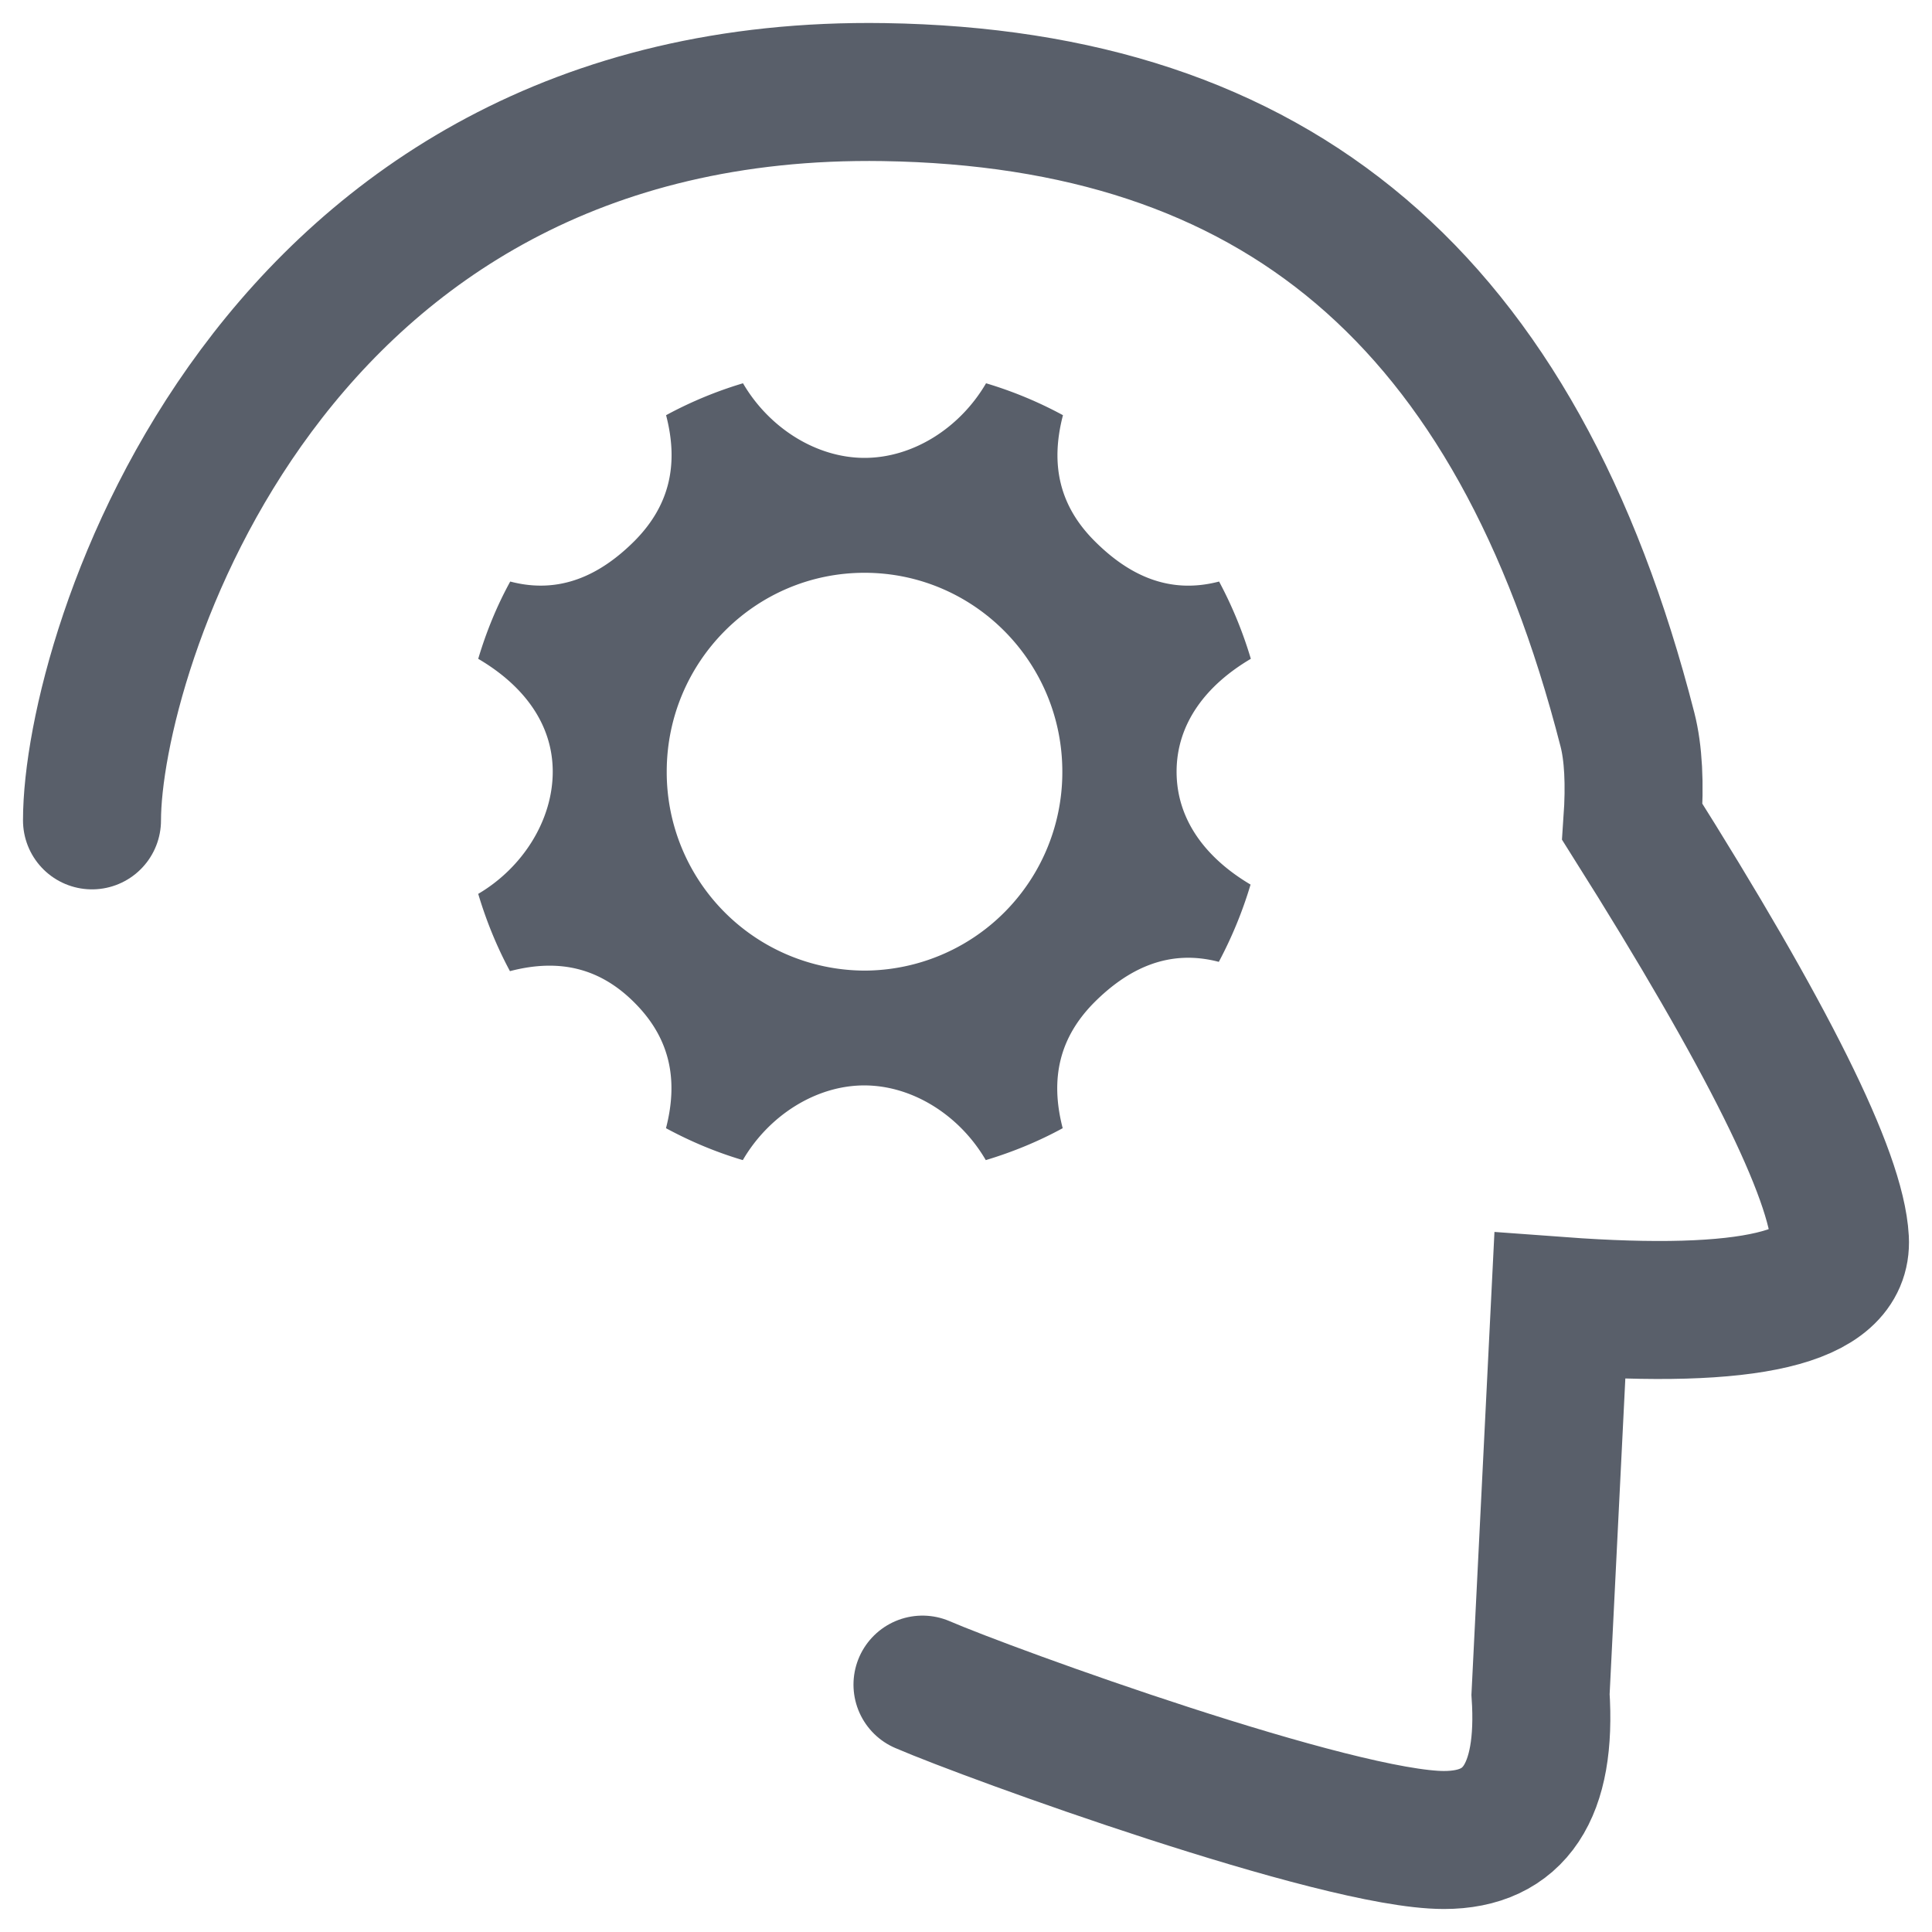
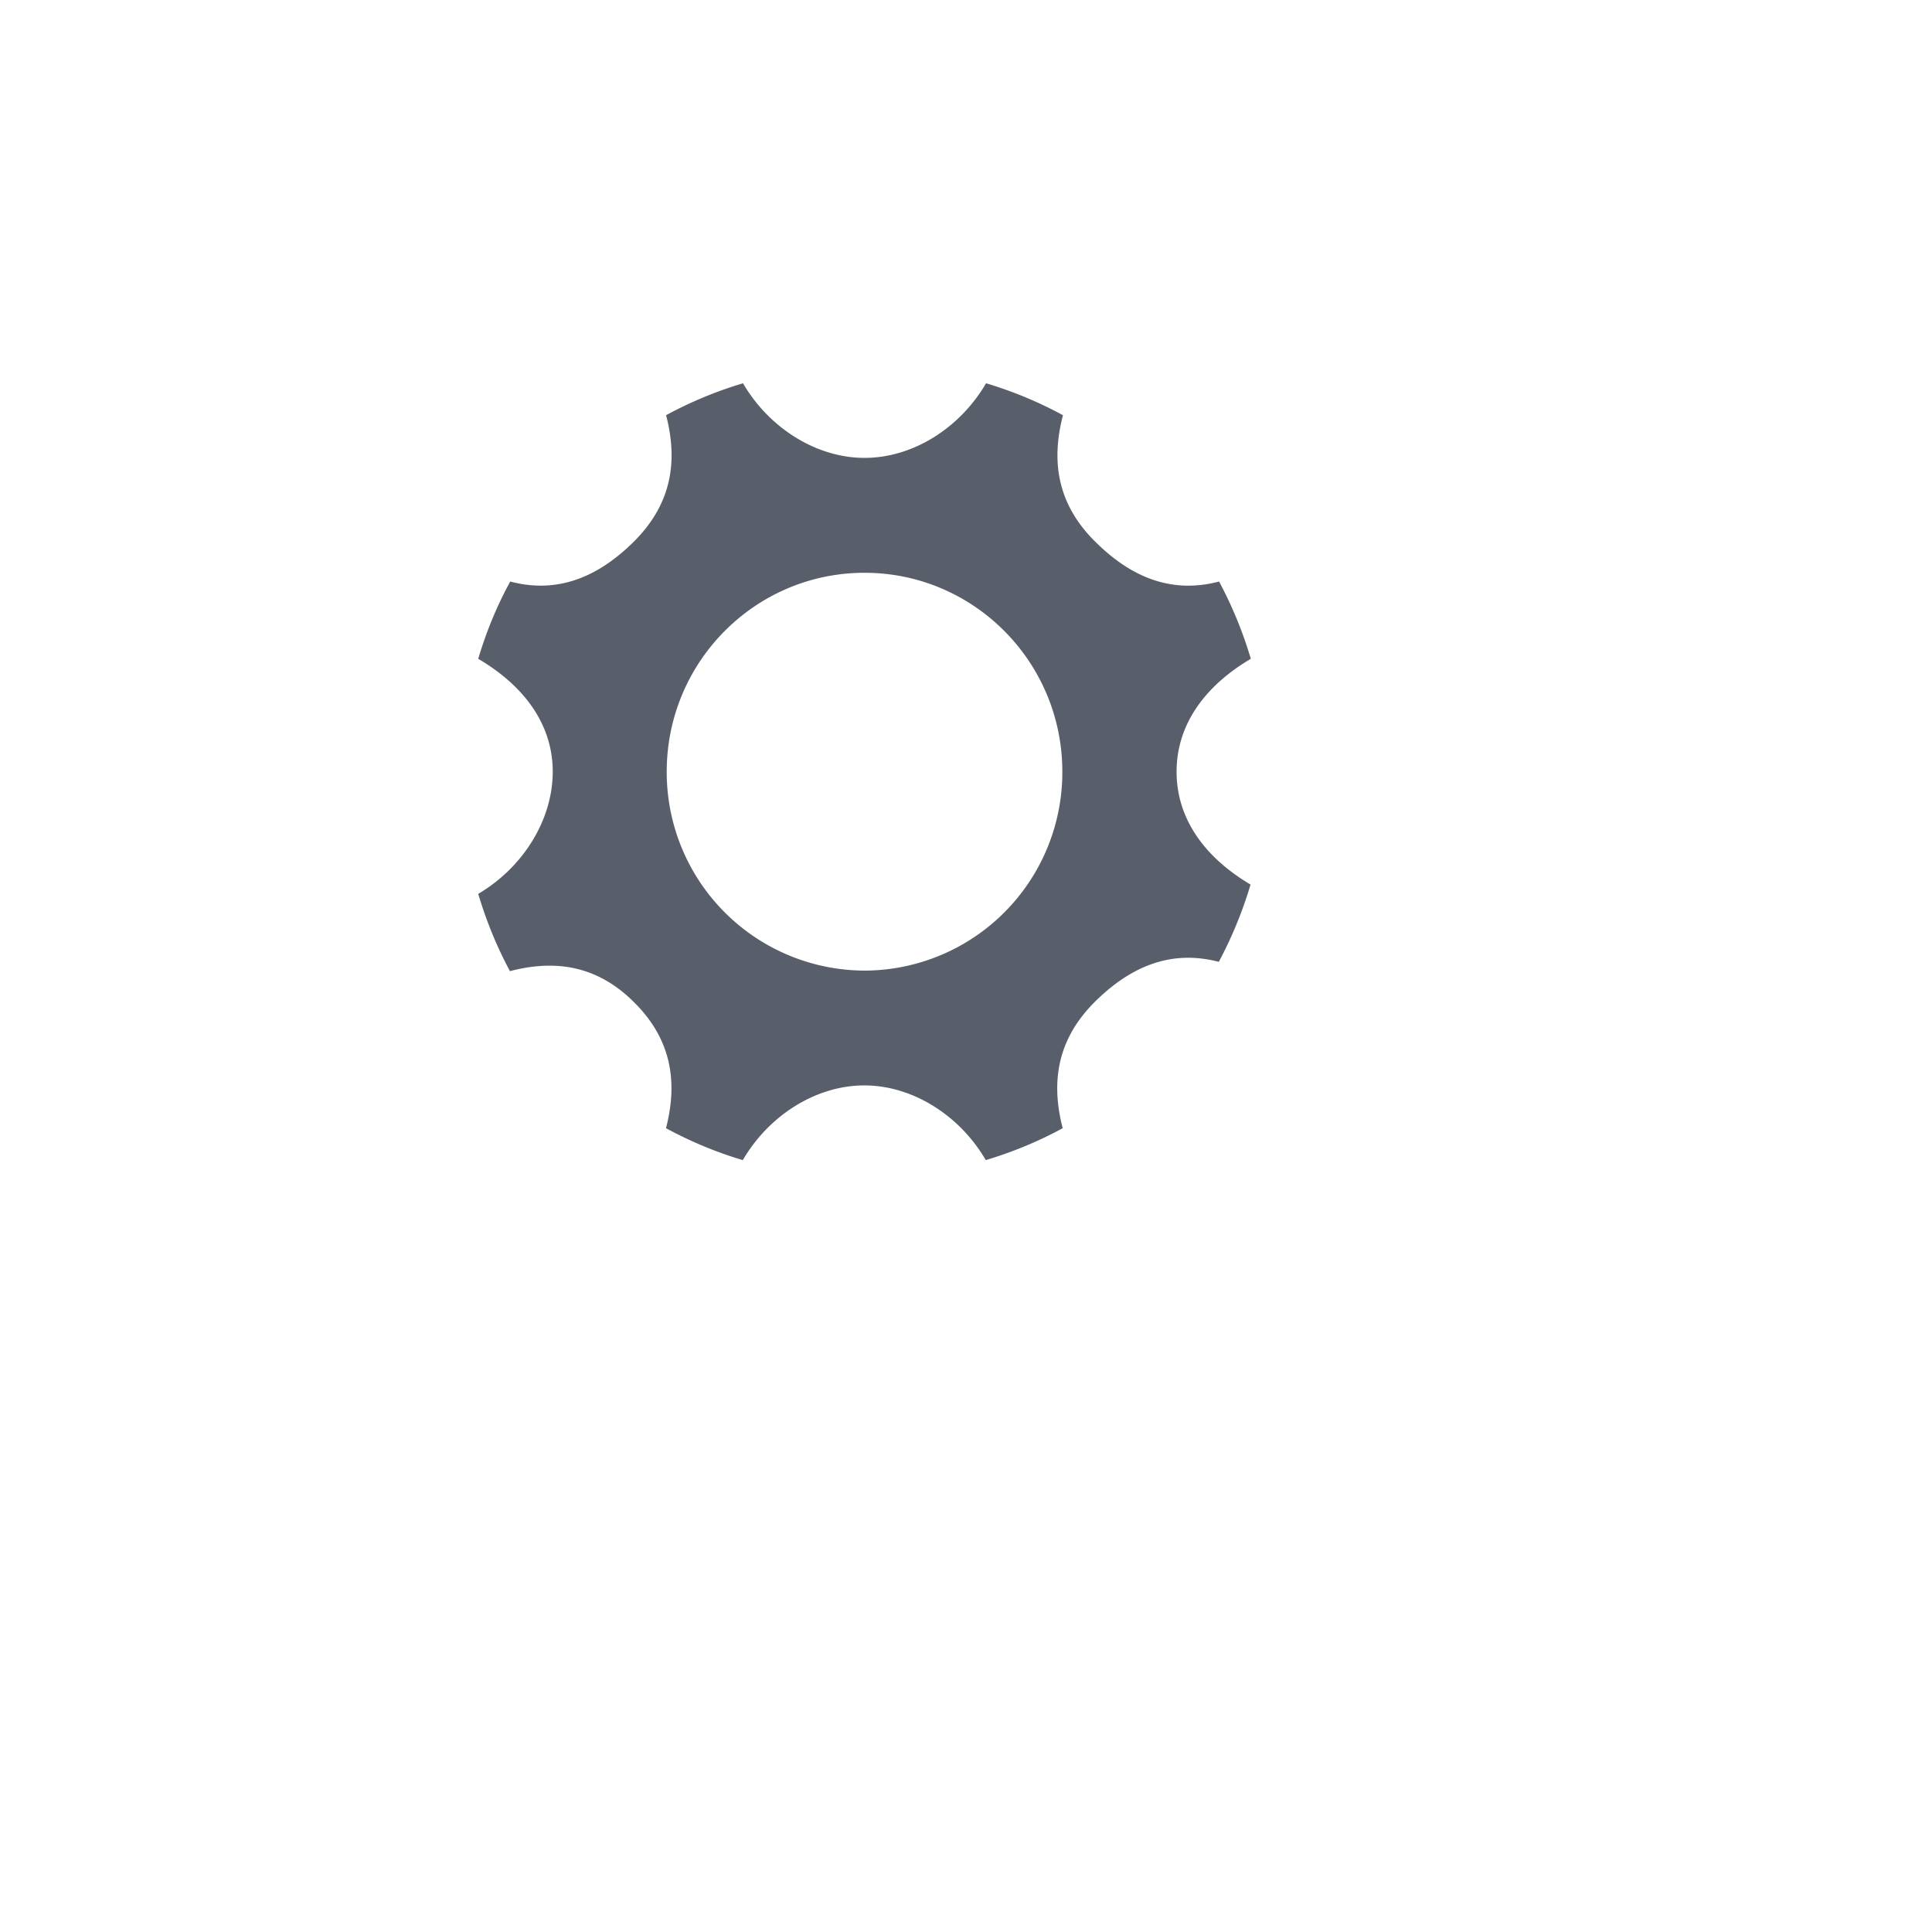
<svg xmlns="http://www.w3.org/2000/svg" width="21" height="21" fill="none">
-   <path d="M1 8.917C1 7.123 2.89.896 9.607 1.001c4.252.067 6.88 2.235 8.083 6.931.064.251.082.585.053 1.002 1.465 2.324 2.218 3.836 2.256 4.539.035.633-.98.874-3.044.722l-.21 4.222c.07 1.055-.28 1.583-1.05 1.583-1.154 0-4.933-1.372-5.668-1.689" stroke="#595F6A" stroke-width="1.5" stroke-miterlimit="3" stroke-linecap="round" />
  <path d="M12.789 8.388c0-.525.323-.942.807-1.227a4.512 4.512 0 0 0-.345-.84c-.545.143-.985-.07-1.357-.444-.37-.372-.483-.816-.34-1.364a4.394 4.394 0 0 0-.836-.347c-.285.488-.796.811-1.321.811-.522 0-1.036-.323-1.321-.811a4.392 4.392 0 0 0-.836.347c.143.548.029.99-.34 1.364-.37.371-.812.587-1.354.444-.145.264-.26.545-.348.84.486.285.81.702.81 1.227 0 .525-.324 1.042-.81 1.328.088.295.203.576.345.84.545-.143.985-.028 1.354.343.372.372.484.816.342 1.364.264.143.542.26.835.347.284-.488.798-.812 1.32-.812.524 0 1.037.324 1.321.812.293-.088.574-.204.836-.347-.142-.548-.029-.99.34-1.364.37-.371.813-.587 1.357-.444a4.56 4.56 0 0 0 .345-.84c-.483-.286-.804-.702-.804-1.227ZM9.397 10.55a2.157 2.157 0 0 1-2.15-2.162c0-1.194.963-2.162 2.15-2.162 1.187 0 2.15.968 2.15 2.162a2.156 2.156 0 0 1-2.15 2.162Z" fill="#595F6A" />
</svg>